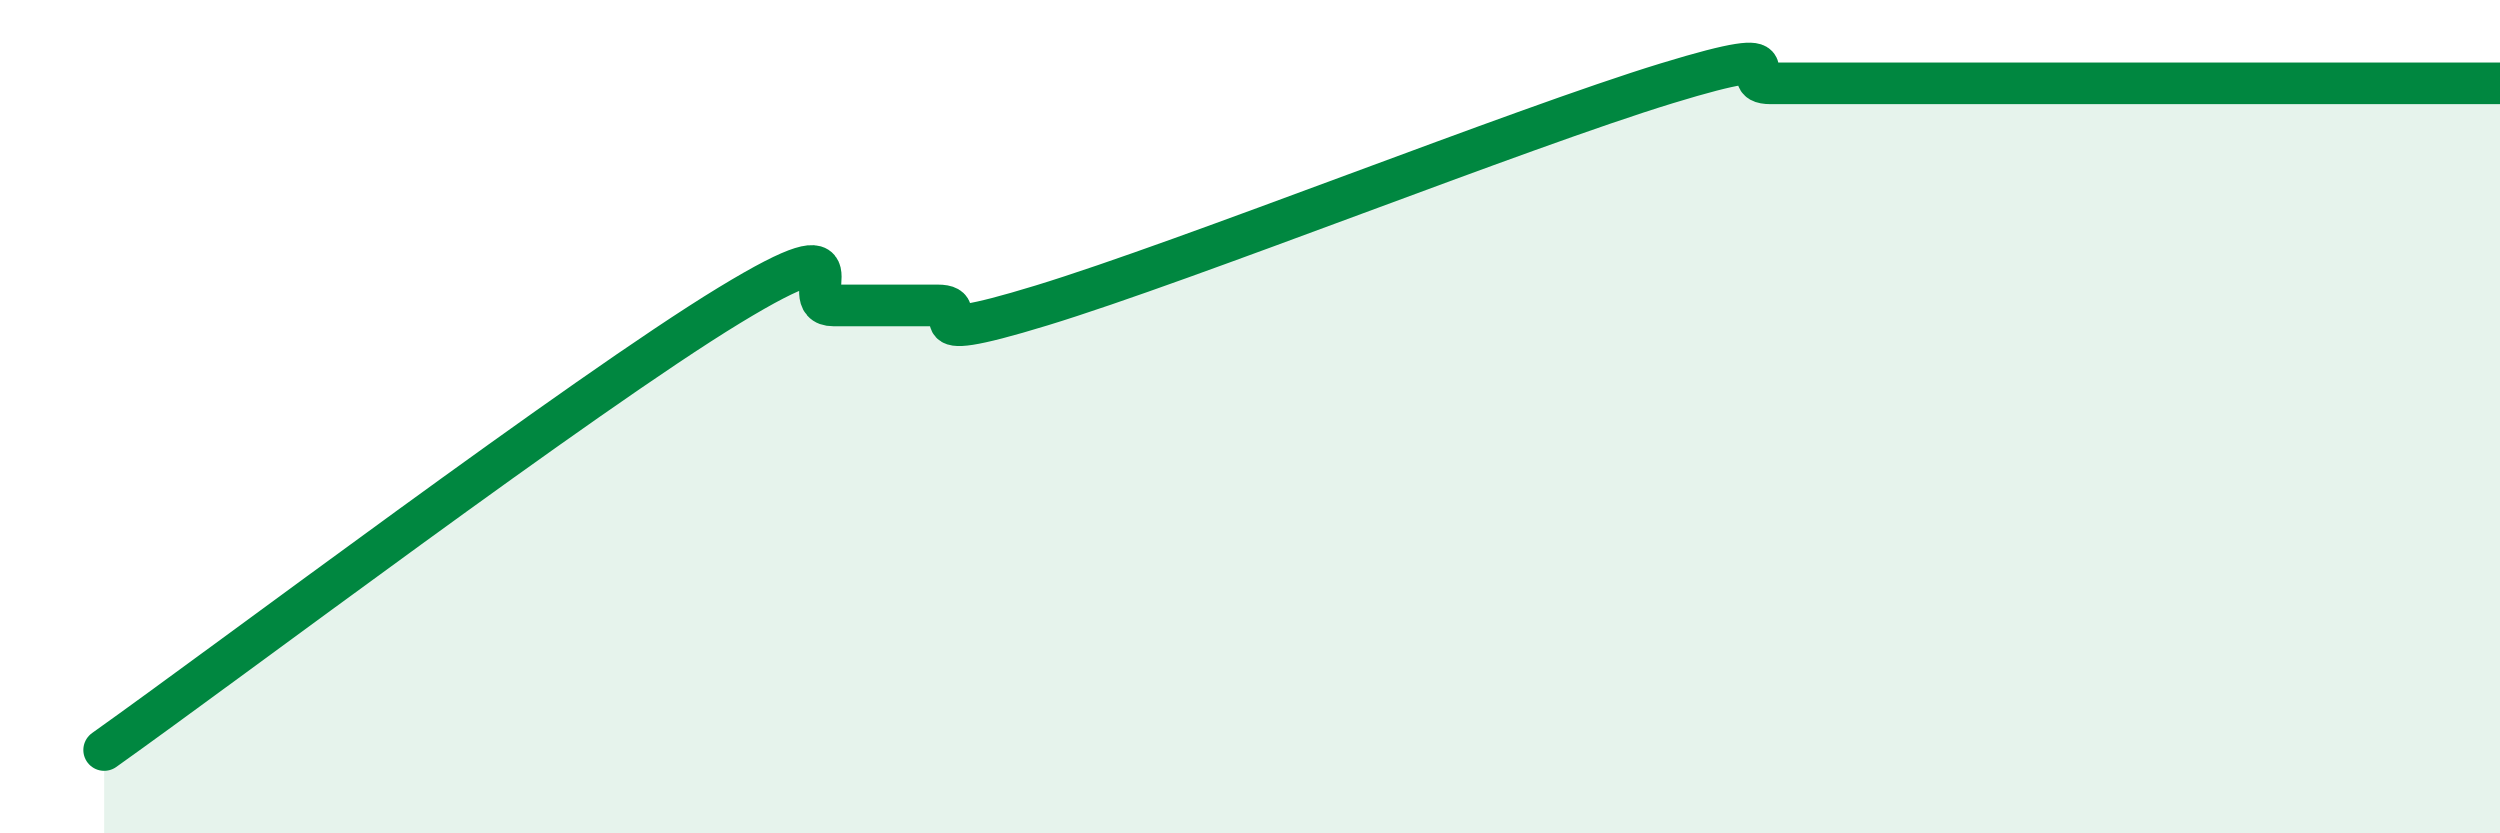
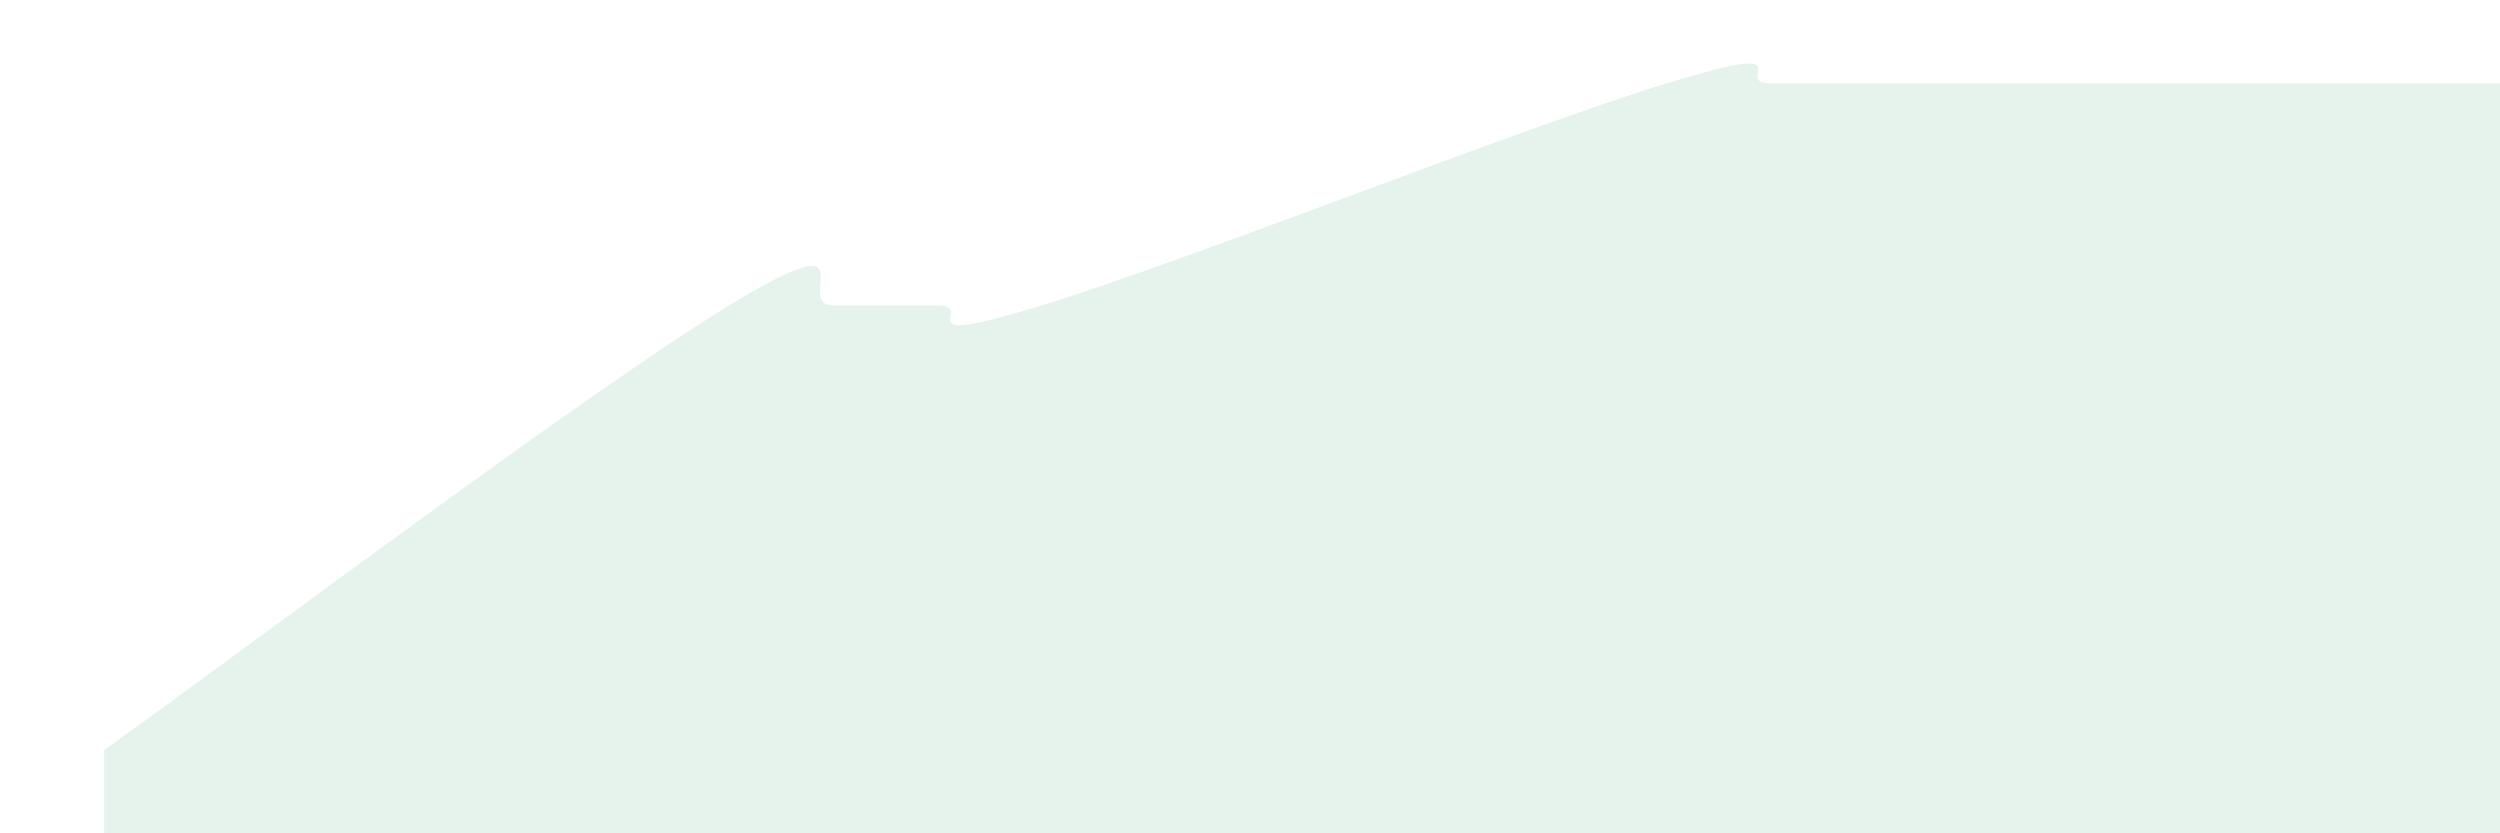
<svg xmlns="http://www.w3.org/2000/svg" width="60" height="20" viewBox="0 0 60 20">
  <path d="M 2.5,18 C 5.5,15.87 14,9.46 17.5,7.33 C 21,5.2 19,7.33 20,7.33 C 21,7.33 21.5,7.33 22.5,7.33 C 23.5,7.33 21.5,8.4 25,7.33 C 28.5,6.26 36.5,3.07 40,2 C 43.5,0.93 41.5,2 42.5,2 C 43.5,2 44,2 45,2 C 46,2 46.5,2 47.5,2 C 48.5,2 49,2 50,2 C 51,2 51.5,2 52.5,2 C 53.5,2 53.5,2 55,2 C 56.5,2 59,2 60,2L60 20L2.5 20Z" fill="#008740" opacity="0.1" stroke-linecap="round" stroke-linejoin="round" />
-   <path d="M 2.5,18 C 5.5,15.87 14,9.46 17.5,7.33 C 21,5.2 19,7.33 20,7.33 C 21,7.33 21.5,7.33 22.5,7.33 C 23.5,7.33 21.5,8.4 25,7.33 C 28.5,6.26 36.5,3.07 40,2 C 43.5,0.93 41.5,2 42.5,2 C 43.5,2 44,2 45,2 C 46,2 46.5,2 47.5,2 C 48.5,2 49,2 50,2 C 51,2 51.5,2 52.5,2 C 53.5,2 53.5,2 55,2 C 56.5,2 59,2 60,2" stroke="#008740" stroke-width="1" fill="none" stroke-linecap="round" stroke-linejoin="round" />
</svg>